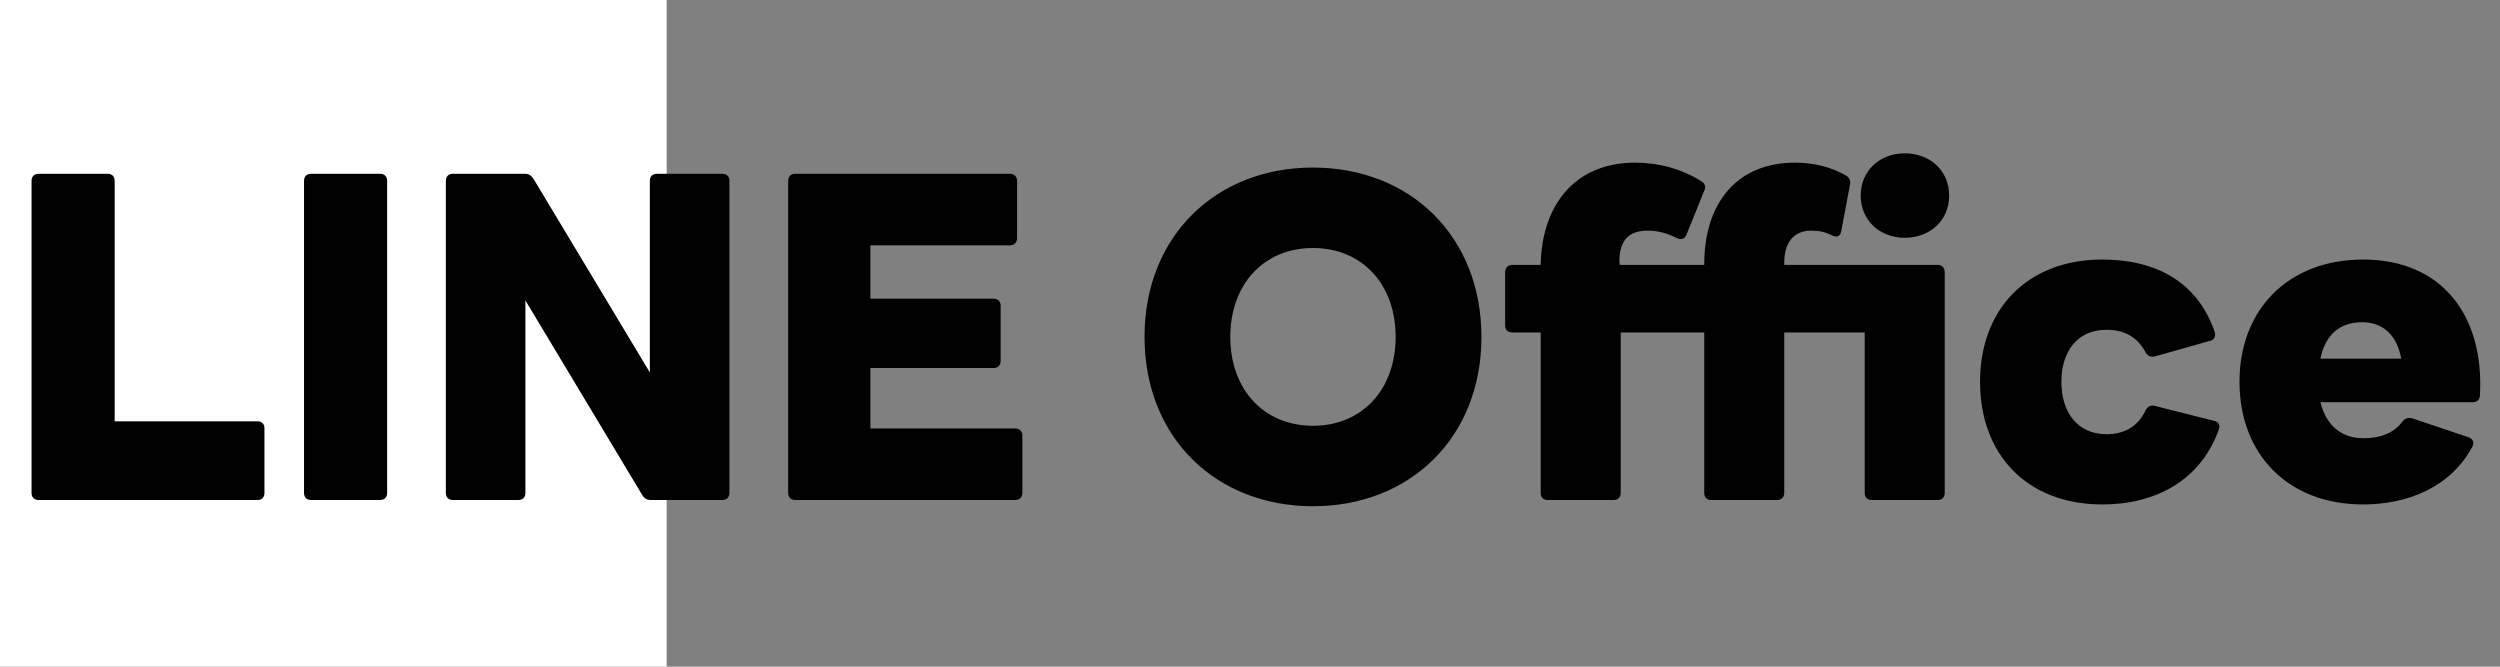
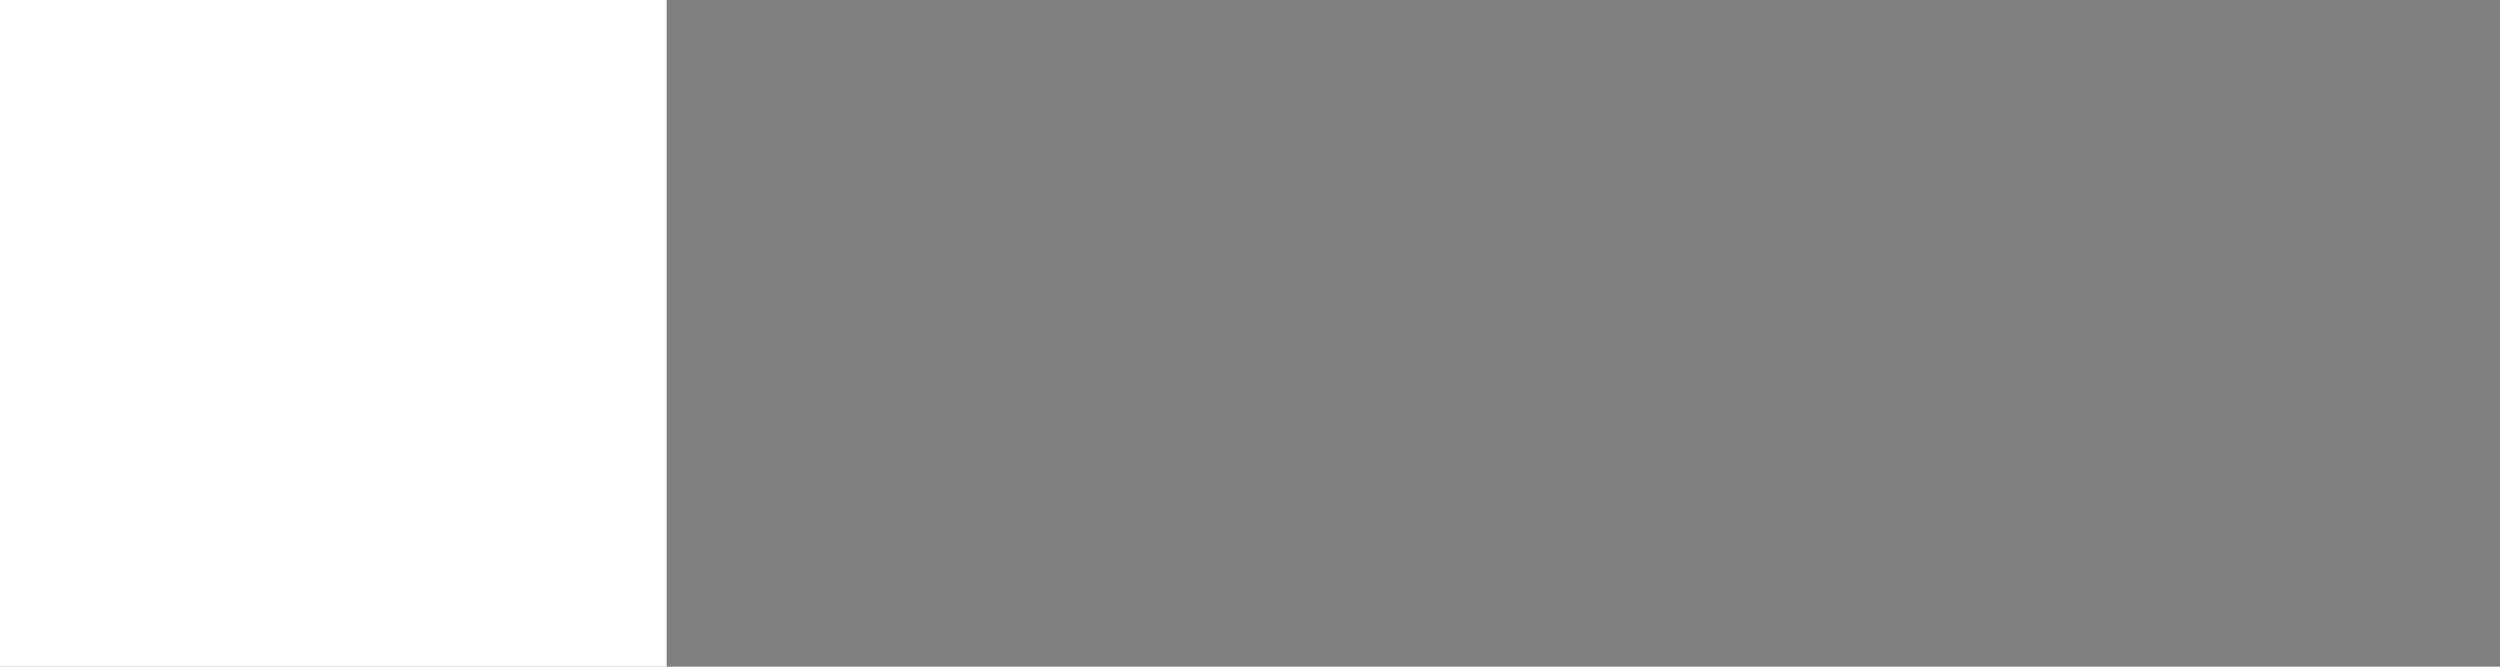
<svg xmlns="http://www.w3.org/2000/svg" width="135" height="36" viewBox="0 0 135 36" fill="none">
  <rect x="0" y="0" width="135" height="36" fill="#808080" stroke="none" />
  <rect width="36" height="36" fill="white" />
-   <path d="M2.088 27H13.92C14.136 27 14.28 26.856 14.28 26.616V23.112C14.28 22.896 14.136 22.752 13.92 22.752H6.192V9.768C6.192 9.528 6.048 9.384 5.808 9.384H2.088C1.848 9.384 1.704 9.528 1.704 9.768V26.616C1.704 26.856 1.848 27 2.088 27ZM16.801 27H20.521C20.761 27 20.905 26.856 20.905 26.616V9.768C20.905 9.528 20.761 9.384 20.521 9.384H16.801C16.561 9.384 16.417 9.528 16.417 9.768V26.616C16.417 26.856 16.561 27 16.801 27ZM24.46 27H27.988C28.228 27 28.372 26.856 28.372 26.616V16.224L34.684 26.736C34.78 26.904 34.924 27 35.14 27H39.004C39.244 27 39.388 26.856 39.388 26.616V9.768C39.388 9.528 39.244 9.384 39.004 9.384H35.476C35.236 9.384 35.092 9.528 35.092 9.768V20.112L28.804 9.648C28.684 9.48 28.564 9.384 28.348 9.384H24.46C24.22 9.384 24.076 9.528 24.076 9.768V26.616C24.076 26.856 24.22 27 24.46 27ZM42.946 27H54.826C55.042 27 55.21 26.856 55.21 26.616V23.52C55.21 23.28 55.042 23.136 54.826 23.136H47.002V19.872H53.65C53.89 19.872 54.034 19.728 54.034 19.488V16.512C54.034 16.272 53.89 16.128 53.65 16.128H47.002V13.248H54.538C54.754 13.248 54.922 13.104 54.922 12.864V9.768C54.922 9.528 54.754 9.384 54.538 9.384H42.946C42.706 9.384 42.562 9.528 42.562 9.768V26.616C42.562 26.856 42.706 27 42.946 27ZM70.901 27.336C76.133 27.336 79.997 23.64 79.997 18.192C79.997 12.744 76.133 9.048 70.901 9.048C65.669 9.048 61.805 12.744 61.805 18.192C61.805 23.64 65.669 27.336 70.901 27.336ZM70.901 22.992C68.237 22.992 66.437 21.024 66.437 18.192C66.437 15.36 68.237 13.392 70.901 13.392C73.565 13.392 75.365 15.36 75.365 18.192C75.365 21.024 73.565 22.992 70.901 22.992ZM102.854 12.84C104.222 12.84 105.254 11.904 105.254 10.56C105.254 9.216 104.222 8.28 102.854 8.28C101.51 8.28 100.478 9.216 100.478 10.56C100.478 11.904 101.51 12.84 102.854 12.84ZM83.582 27H87.134C87.374 27 87.518 26.856 87.518 26.616V17.952H92.03V26.616C92.03 26.856 92.174 27 92.39 27H95.966C96.182 27 96.35 26.856 96.35 26.616V17.952H100.694V26.616C100.694 26.856 100.838 27 101.078 27H104.654C104.87 27 105.014 26.856 105.014 26.616V14.688C105.014 14.472 104.87 14.304 104.654 14.304H96.35V14.184C96.35 13.056 96.902 12.456 97.79 12.456C98.246 12.456 98.582 12.528 98.942 12.72C99.206 12.84 99.374 12.744 99.422 12.504L99.902 9.96C99.95 9.768 99.854 9.576 99.686 9.48C98.894 9.024 97.982 8.784 96.926 8.784C93.734 8.784 92.03 11.04 92.03 14.256V14.304H87.47L87.446 14.136C87.446 13.008 87.926 12.456 88.958 12.456C89.534 12.456 89.99 12.576 90.566 12.864C90.782 12.96 90.974 12.912 91.07 12.672L92.03 10.296C92.126 10.08 92.078 9.936 91.886 9.792C90.806 9.12 89.582 8.784 88.286 8.784C85.022 8.784 83.246 11.112 83.198 14.304H81.662C81.422 14.304 81.278 14.472 81.278 14.688V17.568C81.278 17.808 81.422 17.952 81.662 17.952H83.198V26.616C83.198 26.856 83.342 27 83.582 27ZM113.523 27.24C116.403 27.24 118.827 25.944 119.811 23.208C119.907 22.968 119.811 22.776 119.571 22.728L116.331 21.912C116.115 21.864 115.971 21.96 115.851 22.176C115.443 23.064 114.651 23.448 113.763 23.448C112.131 23.448 111.315 22.2 111.315 20.616C111.315 19.032 112.131 17.808 113.763 17.808C114.675 17.808 115.395 18.168 115.851 19.008C115.971 19.224 116.139 19.296 116.355 19.248L119.331 18.408C119.571 18.36 119.667 18.168 119.595 17.928C118.659 15.192 116.379 14.016 113.523 14.016C109.467 14.016 106.923 16.704 106.923 20.616C106.923 24.552 109.467 27.24 113.523 27.24ZM127.605 27.24C130.029 27.24 132.333 26.304 133.509 24.12C133.629 23.88 133.533 23.712 133.317 23.616L130.245 22.584C130.053 22.536 129.885 22.584 129.741 22.752C129.285 23.376 128.565 23.664 127.629 23.664C126.429 23.664 125.613 22.968 125.301 21.72H133.509C133.749 21.72 133.893 21.6 133.917 21.36C134.157 17.016 131.853 14.016 127.605 14.016C123.549 14.016 120.933 16.728 120.933 20.616C120.933 24.528 123.549 27.24 127.605 27.24ZM127.557 17.4C128.685 17.4 129.429 18.096 129.669 19.368H125.301C125.565 18.072 126.357 17.4 127.557 17.4Z" fill="black" />
</svg>